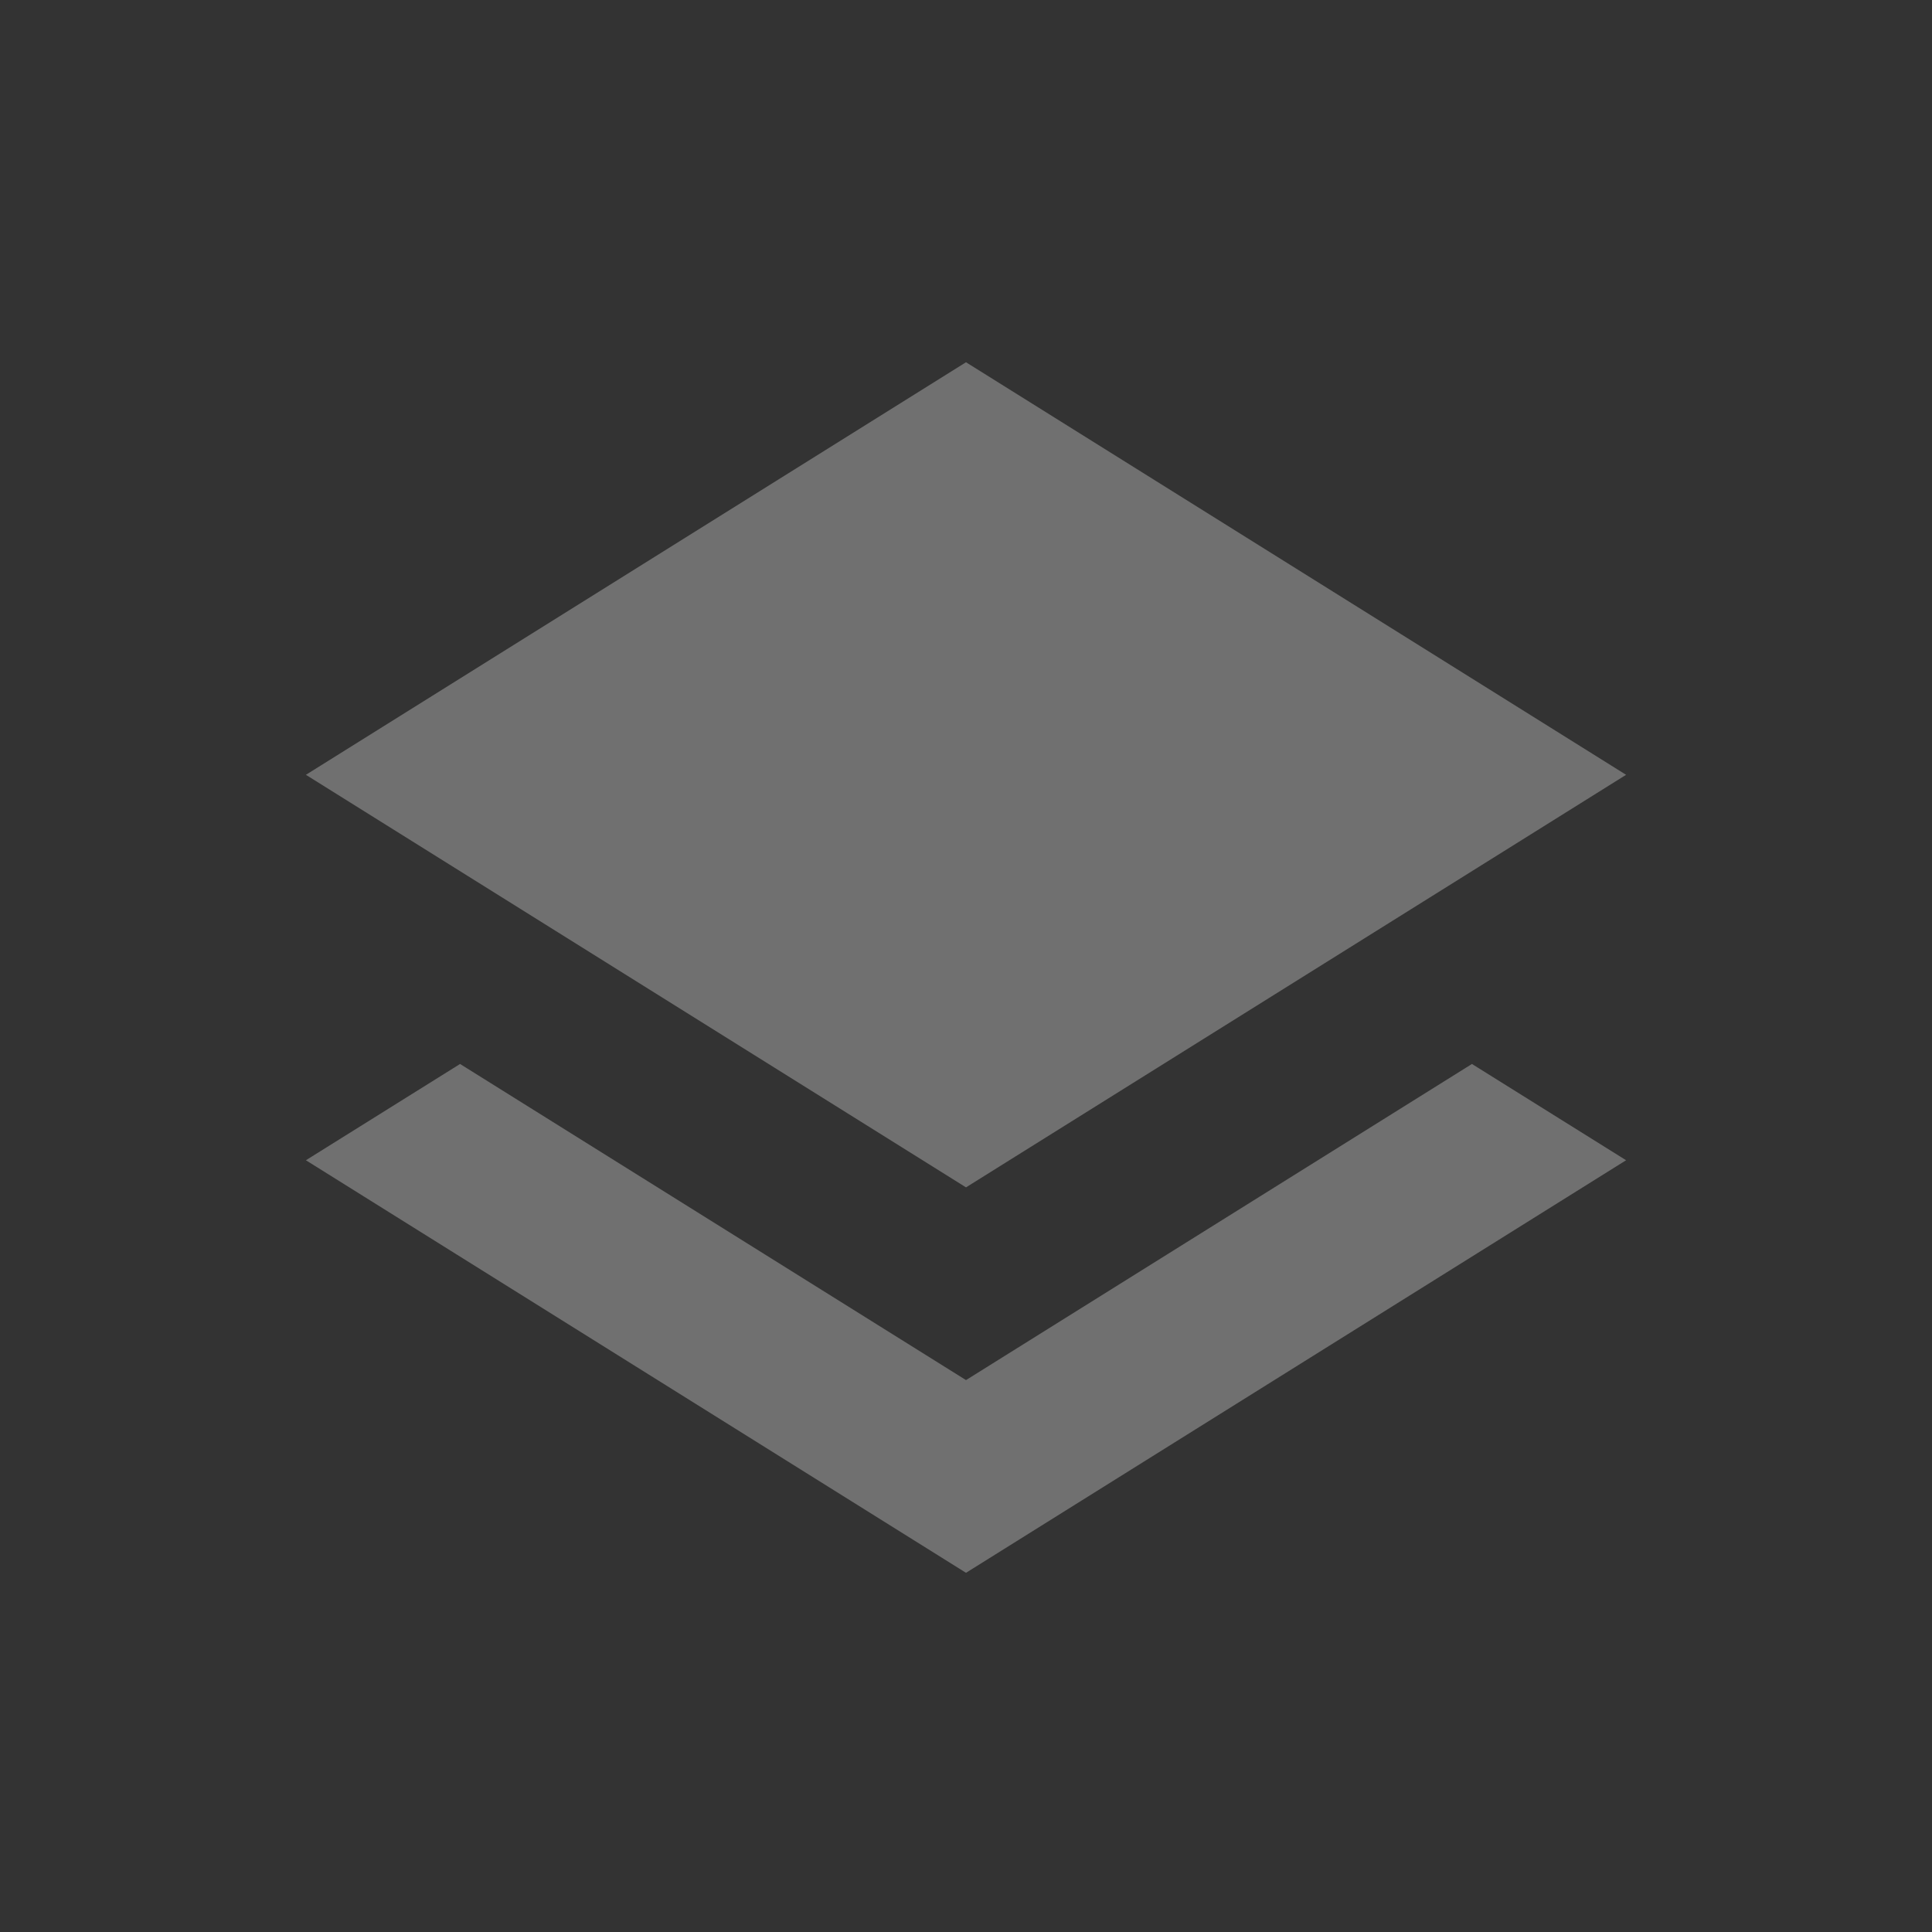
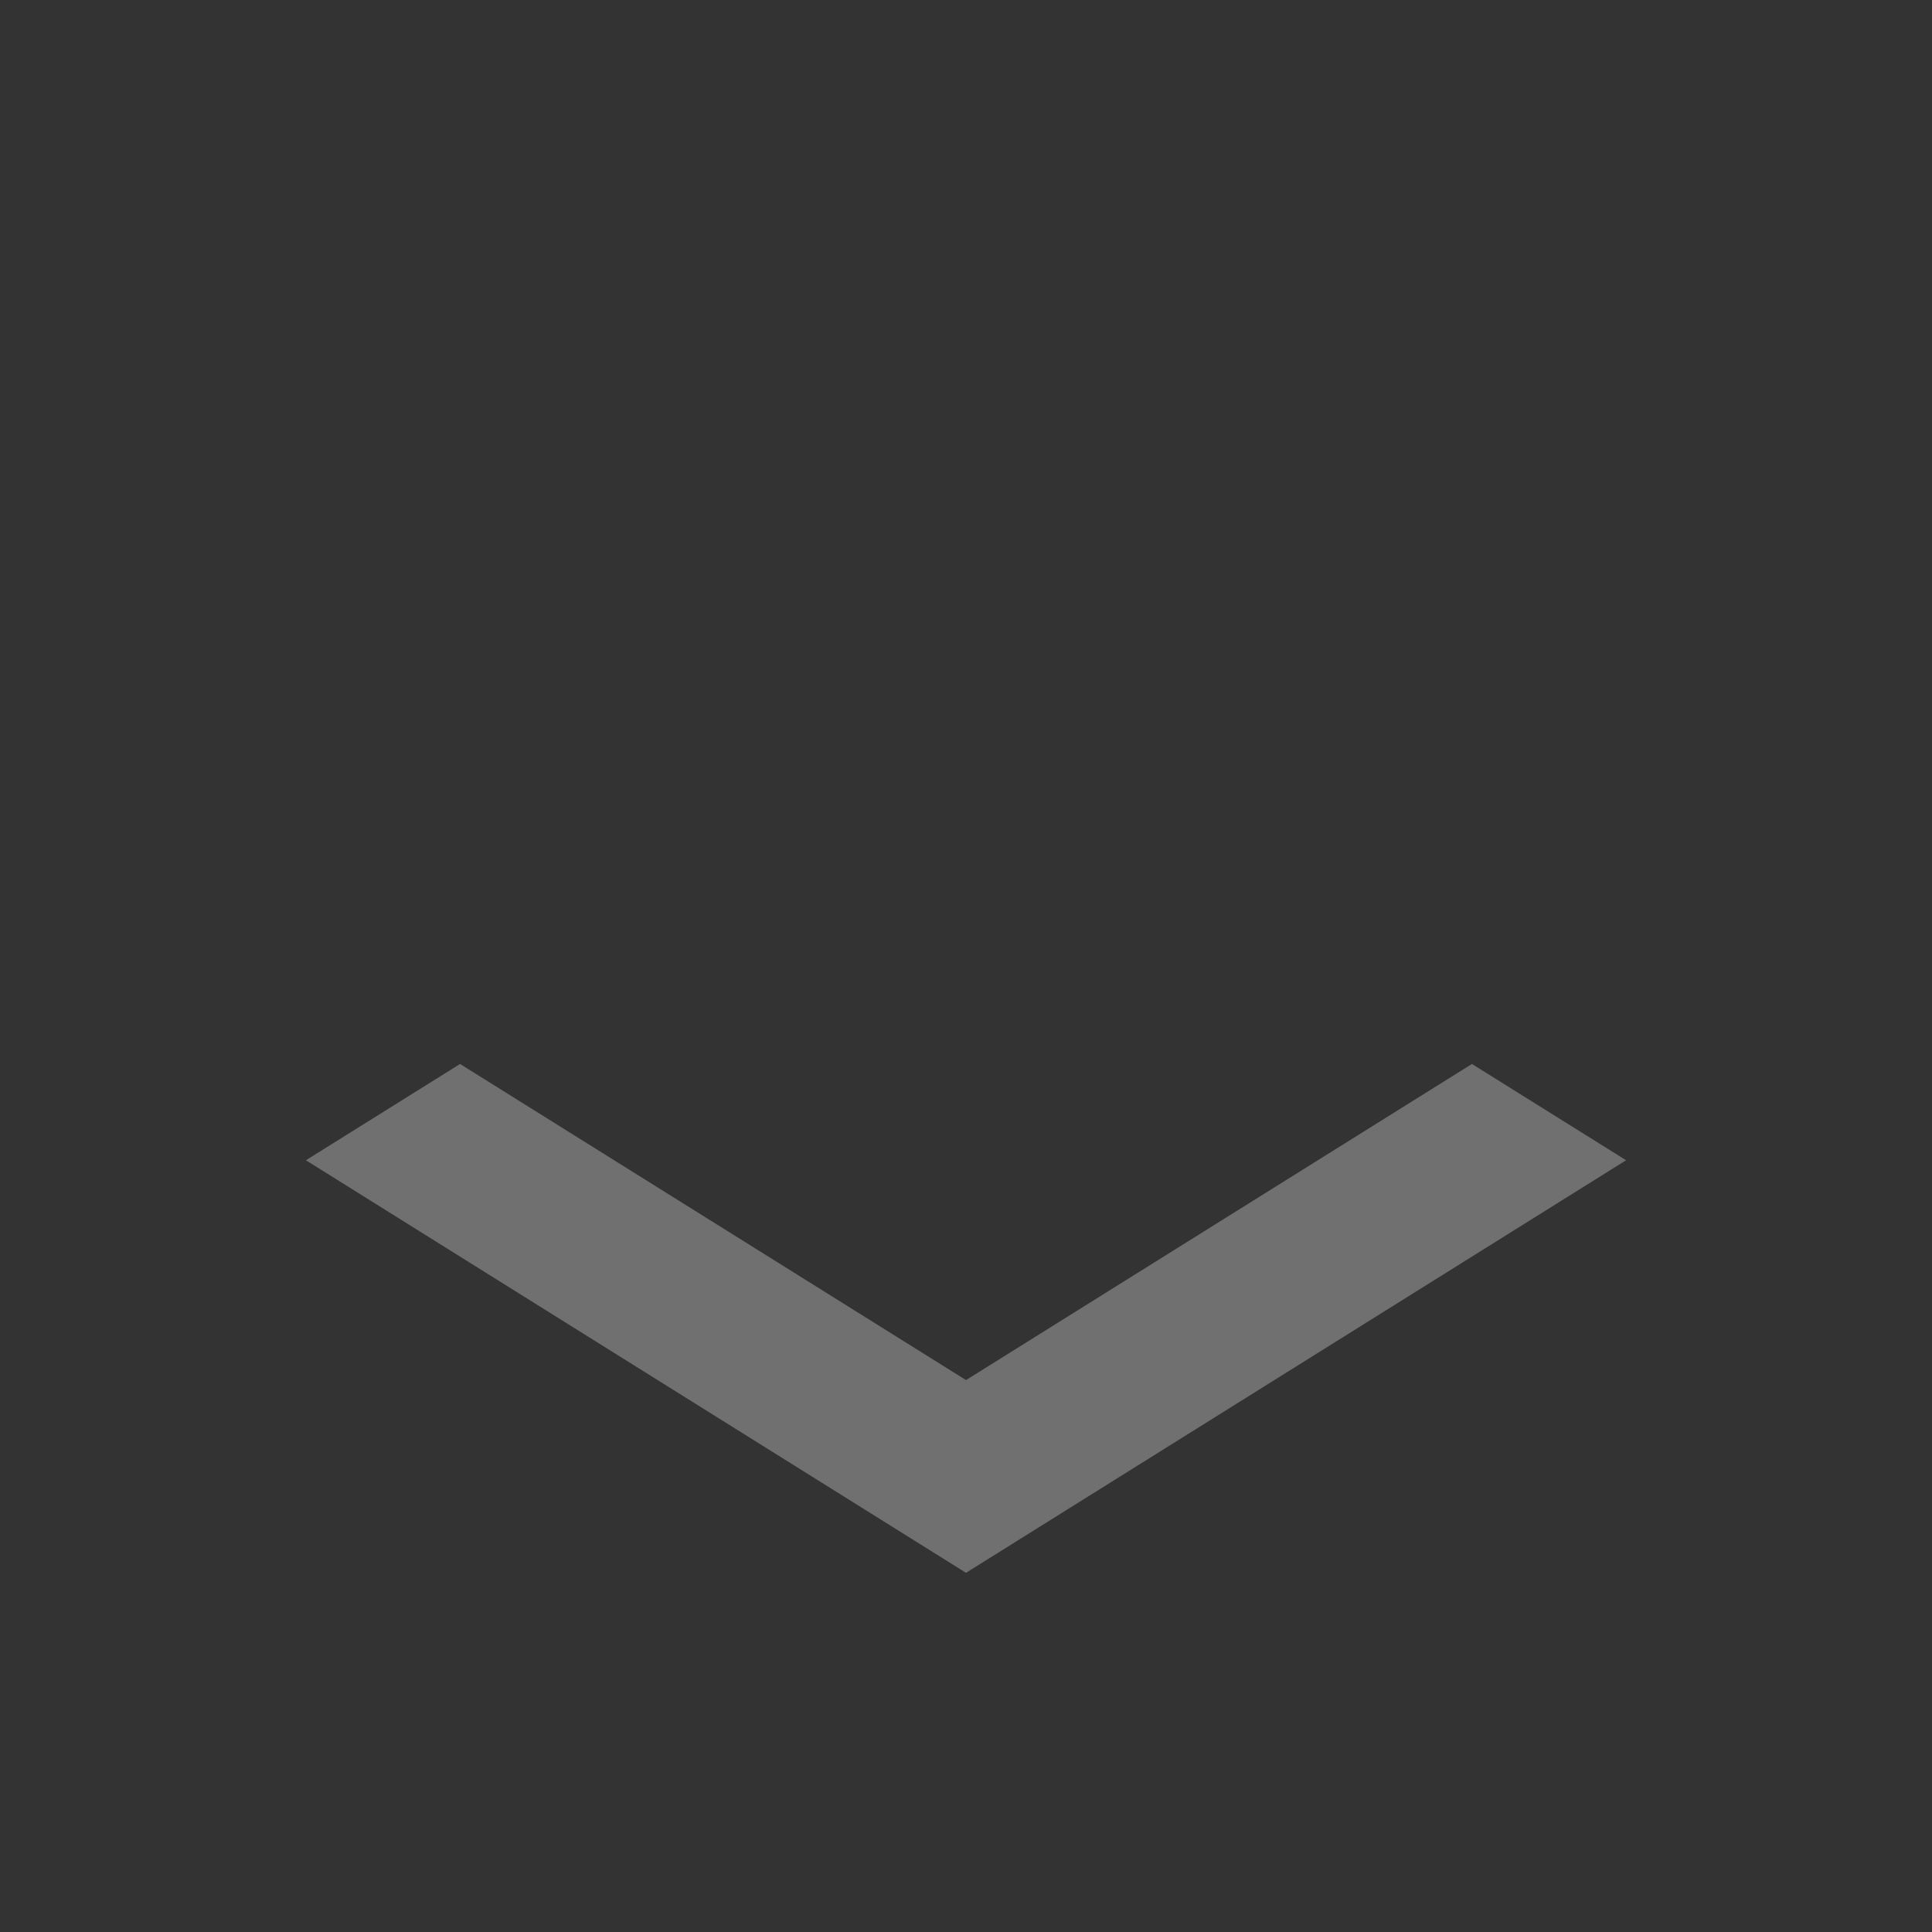
<svg xmlns="http://www.w3.org/2000/svg" width="24" height="24" viewBox="0 0 24 24">
  <rect x="0" y="0" width="24" height="24" fill="#333333" stroke="none" />
  <g fill="none" fill-rule="evenodd" opacity=".3">
    <g fill="#FFF">
      <g>
        <g>
          <g>
            <g>
              <path d="M14.485 8.717L16.4 9.913l-8.2 5.125L0 9.913l1.915-1.196L8.2 12.644l6.285-3.927z" transform="translate(-2240 -1096) translate(2208 992) translate(0 80) translate(32 24) translate(3.8 4.5)" />
-               <path d="M8.2 0L16.4 5.125 8.2 10.25 0 5.125z" transform="translate(-2240 -1096) translate(2208 992) translate(0 80) translate(32 24) translate(3.8 4.5)" />
            </g>
          </g>
        </g>
      </g>
    </g>
  </g>
</svg>